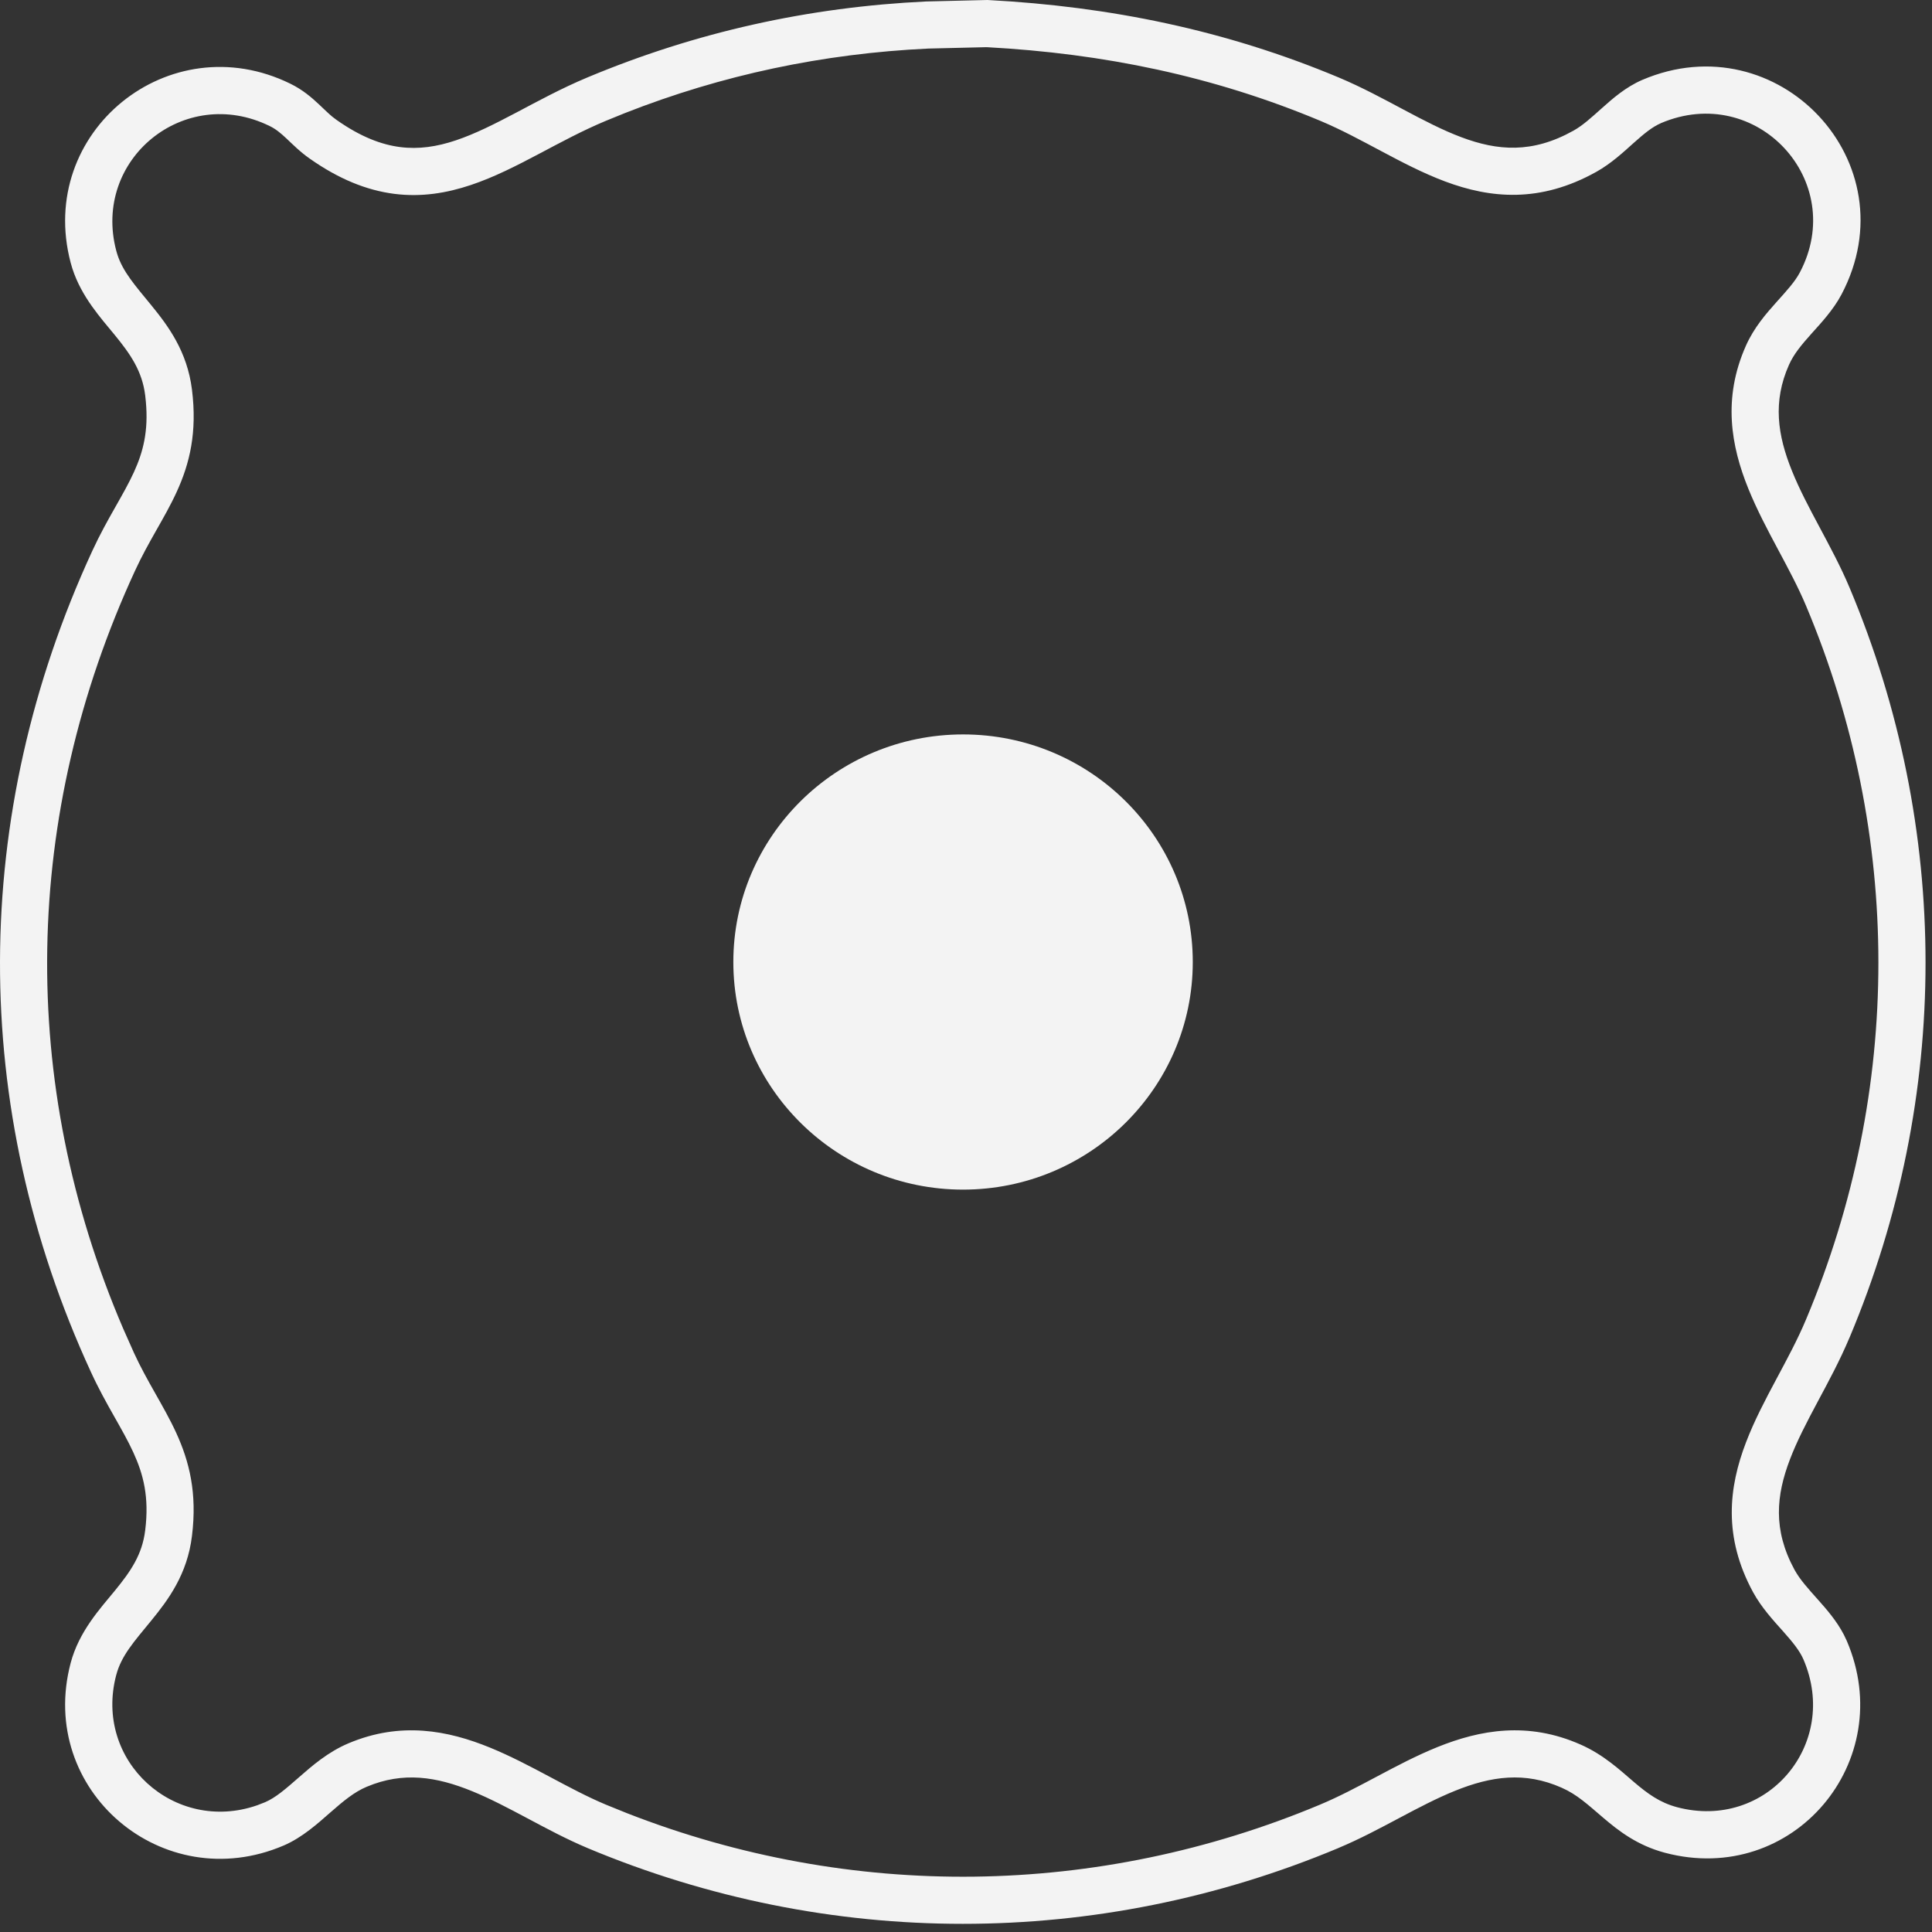
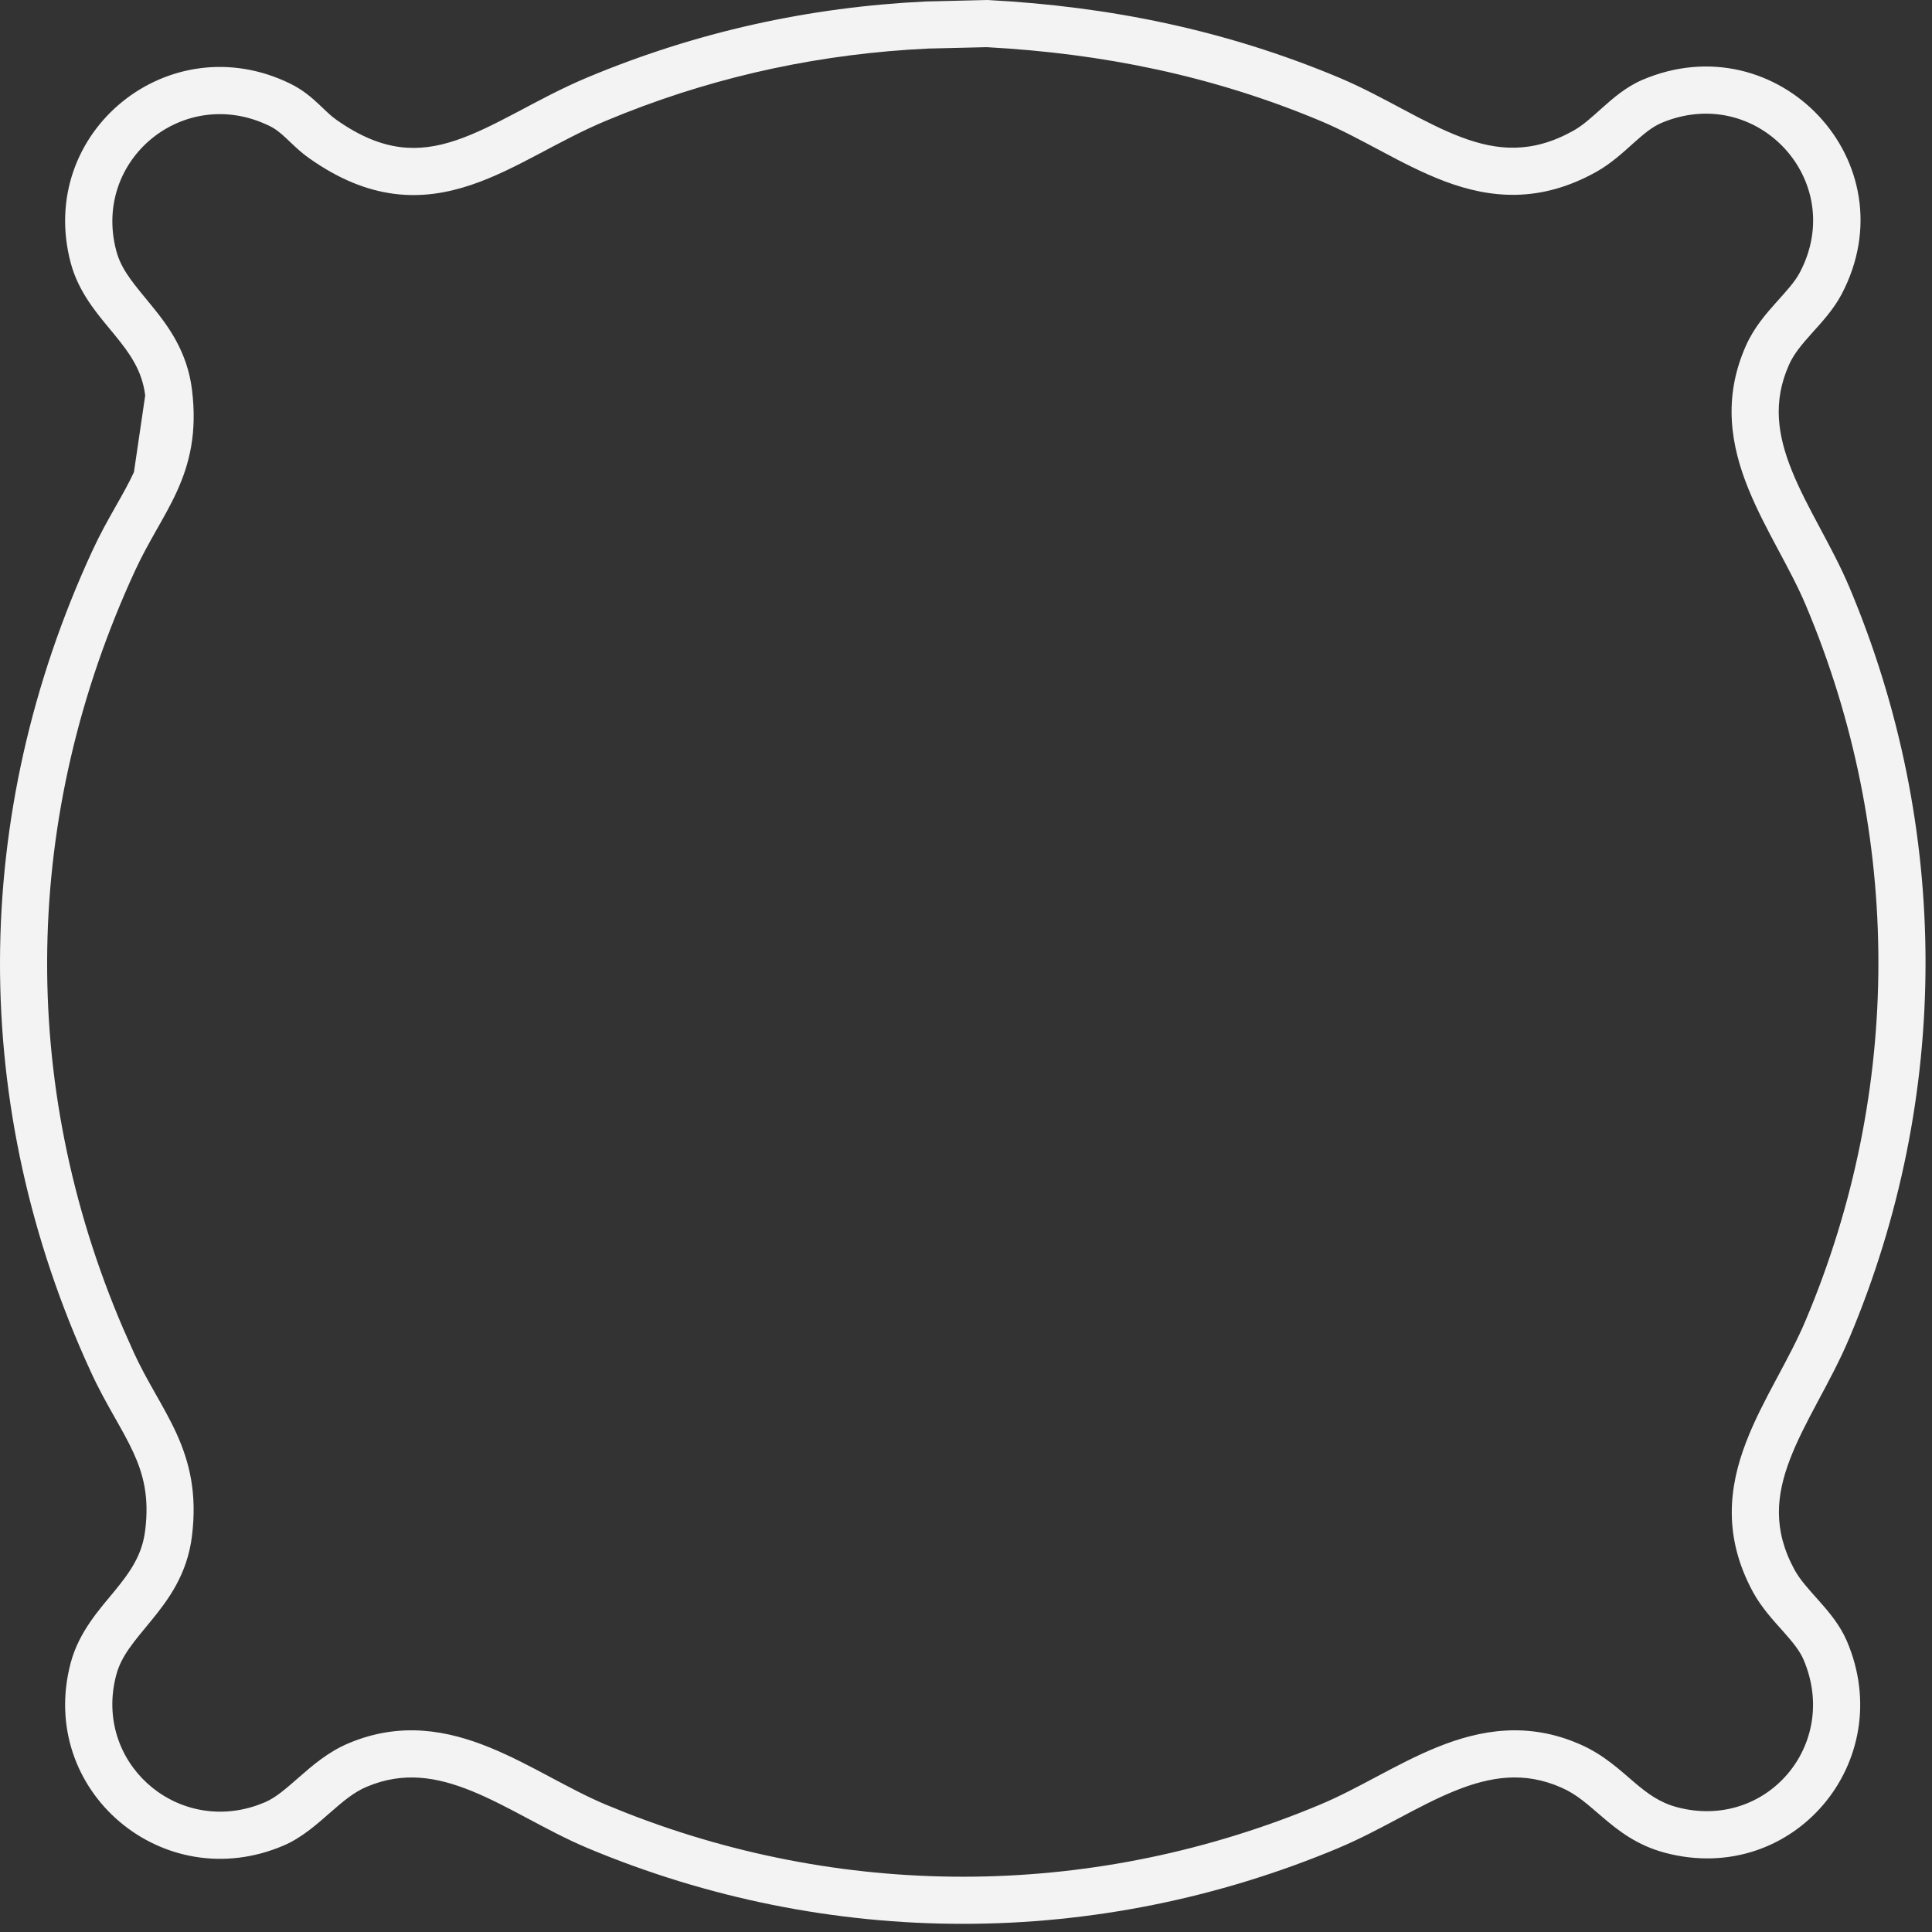
<svg xmlns="http://www.w3.org/2000/svg" width="82" height="82" viewBox="0 0 82 82" fill="none">
  <rect x="0" y="0" width="82" height="82" fill="#333333" stroke="none" />
-   <path d="M41.948 0.002C47.117 0.277 52.022 1.279 56.821 3.289C57.795 3.698 58.72 4.199 59.571 4.652C60.441 5.115 61.238 5.53 62.032 5.827C63.56 6.399 65.027 6.525 66.778 5.548C67.18 5.324 67.53 5.001 68.007 4.575C68.445 4.184 69.001 3.696 69.697 3.394L69.702 3.392C75.455 0.931 81.11 6.902 78.159 12.497C77.808 13.161 77.276 13.724 76.883 14.163C76.454 14.642 76.129 15.035 75.93 15.485L75.929 15.487C75.234 17.049 75.442 18.471 76.06 19.994C76.374 20.771 76.783 21.545 77.225 22.371C77.657 23.181 78.123 24.044 78.497 24.933C82.802 35.161 82.802 46.551 78.497 56.779L78.496 56.778C78.097 57.73 77.604 58.641 77.153 59.484C76.693 60.346 76.276 61.141 75.973 61.935C75.386 63.468 75.242 64.925 76.162 66.621C76.39 67.039 76.727 67.408 77.167 67.902C77.52 68.299 77.952 68.79 78.26 69.384L78.384 69.645C80.575 74.755 76.102 80.076 70.669 78.638C69.487 78.324 68.696 77.705 68.052 77.156C67.385 76.589 66.936 76.163 66.283 75.877L66.279 75.875C64.712 75.18 63.287 75.389 61.761 76.005C60.983 76.319 60.207 76.727 59.379 77.167C58.568 77.598 57.702 78.061 56.811 78.433L56.812 78.434C46.565 82.727 35.166 82.727 24.929 78.434L24.928 78.433C24.05 78.064 23.196 77.606 22.394 77.179C21.575 76.743 20.808 76.338 20.037 76.023C18.522 75.405 17.112 75.185 15.573 75.833H15.571C15.037 76.056 14.578 76.438 14.014 76.932C13.497 77.384 12.841 77.984 12.042 78.329L12.038 78.33C6.917 80.521 1.572 75.996 2.998 70.586C3.352 69.241 4.254 68.272 4.88 67.507C5.543 66.697 6.038 65.983 6.162 64.951L6.163 64.948C6.337 63.545 6.089 62.582 5.659 61.645C5.433 61.151 5.158 60.67 4.839 60.105C4.526 59.552 4.181 58.935 3.857 58.228C-1.327 46.97 -1.264 34.614 3.917 23.382C4.239 22.683 4.579 22.077 4.886 21.536C5.199 20.984 5.466 20.516 5.685 20.037C6.073 19.186 6.306 18.305 6.19 17.042L6.163 16.784C6.035 15.75 5.538 15.035 4.876 14.225C4.289 13.506 3.462 12.61 3.07 11.393L2.998 11.146C1.537 5.597 7.184 1.033 12.322 3.552C12.85 3.809 13.234 4.145 13.533 4.425C13.775 4.652 13.938 4.816 14.108 4.956L14.284 5.089L14.291 5.094C15.315 5.815 16.196 6.141 16.983 6.242C17.772 6.343 18.537 6.228 19.344 5.958C20.165 5.683 20.995 5.262 21.927 4.771C22.837 4.29 23.843 3.742 24.929 3.288C29.529 1.362 34.324 0.298 39.318 0.062L39.342 0.061H39.375L41.91 0L41.948 0.002ZM39.4 2.061H39.396C34.934 2.273 30.648 3.177 26.524 4.799L25.701 5.134C24.718 5.545 23.805 6.04 22.86 6.539C21.936 7.027 20.974 7.522 19.979 7.854C18.969 8.192 17.894 8.376 16.73 8.227C15.566 8.077 14.384 7.604 13.146 6.732C12.742 6.453 12.4 6.105 12.165 5.885C11.907 5.642 11.7 5.473 11.447 5.35L11.444 5.349C7.823 3.571 3.914 6.766 4.933 10.637L4.977 10.789C5.216 11.537 5.727 12.106 6.425 12.96C7.133 13.827 7.946 14.913 8.148 16.538C8.373 18.354 8.052 19.667 7.504 20.867C7.242 21.442 6.926 21.992 6.626 22.521C6.32 23.062 6.017 23.603 5.733 24.219C0.949 34.592 0.746 45.938 5.226 56.385L5.674 57.393V57.395C5.959 58.017 6.268 58.569 6.58 59.121C6.886 59.663 7.208 60.225 7.477 60.81C8.036 62.03 8.373 63.365 8.148 65.189C7.952 66.817 7.137 67.906 6.428 68.773C5.682 69.685 5.149 70.271 4.933 71.095L4.932 71.096C3.969 74.747 7.406 77.841 10.912 76.623L11.252 76.491C11.702 76.296 12.11 75.941 12.696 75.428C13.237 74.954 13.923 74.355 14.799 73.988C17.009 73.058 19.008 73.443 20.793 74.172C21.672 74.531 22.528 74.984 23.333 75.413C24.154 75.85 24.925 76.263 25.702 76.589L26.618 76.96C36.121 80.671 46.591 80.548 56.039 76.589L56.04 76.588C56.828 76.259 57.609 75.843 58.441 75.401C59.255 74.968 60.121 74.51 61.012 74.15C62.822 73.42 64.846 73.053 67.086 74.045C68.073 74.478 68.785 75.154 69.349 75.634C69.934 76.132 70.445 76.508 71.182 76.704C74.969 77.706 78.094 74.046 76.546 70.436C76.383 70.059 76.093 69.704 75.673 69.231C75.288 68.799 74.769 68.242 74.407 67.58L74.406 67.578C73.128 65.225 73.374 63.128 74.105 61.22C74.459 60.292 74.934 59.394 75.389 58.543C75.853 57.674 76.298 56.852 76.653 56.004C80.749 46.272 80.749 35.441 76.653 25.709C76.322 24.922 75.905 24.144 75.461 23.314C75.026 22.5 74.567 21.635 74.206 20.745C73.473 18.936 73.106 16.913 74.101 14.676C74.441 13.906 74.967 13.305 75.393 12.829C75.855 12.313 76.182 11.959 76.391 11.563C78.438 7.68 74.557 3.493 70.492 5.228L70.493 5.229C70.13 5.386 69.791 5.663 69.339 6.066C68.925 6.436 68.391 6.938 67.752 7.294C65.364 8.626 63.26 8.423 61.331 7.7C60.397 7.35 59.492 6.876 58.632 6.418C57.754 5.951 56.92 5.499 56.049 5.133C51.498 3.227 46.833 2.269 41.874 2.002L39.4 2.061Z" fill="#F3F3F3" />
-   <path d="M40.875 31.171C46.265 31.171 50.625 35.501 50.625 40.831C50.625 46.161 46.255 50.491 40.875 50.491C35.495 50.491 31.125 46.161 31.125 40.831C31.125 35.501 35.495 31.171 40.875 31.171Z" fill="#F3F3F3" />
+   <path d="M41.948 0.002C47.117 0.277 52.022 1.279 56.821 3.289C57.795 3.698 58.72 4.199 59.571 4.652C60.441 5.115 61.238 5.53 62.032 5.827C63.56 6.399 65.027 6.525 66.778 5.548C67.18 5.324 67.53 5.001 68.007 4.575C68.445 4.184 69.001 3.696 69.697 3.394L69.702 3.392C75.455 0.931 81.11 6.902 78.159 12.497C77.808 13.161 77.276 13.724 76.883 14.163C76.454 14.642 76.129 15.035 75.93 15.485L75.929 15.487C75.234 17.049 75.442 18.471 76.06 19.994C76.374 20.771 76.783 21.545 77.225 22.371C77.657 23.181 78.123 24.044 78.497 24.933C82.802 35.161 82.802 46.551 78.497 56.779L78.496 56.778C78.097 57.73 77.604 58.641 77.153 59.484C76.693 60.346 76.276 61.141 75.973 61.935C75.386 63.468 75.242 64.925 76.162 66.621C76.39 67.039 76.727 67.408 77.167 67.902C77.52 68.299 77.952 68.79 78.26 69.384L78.384 69.645C80.575 74.755 76.102 80.076 70.669 78.638C69.487 78.324 68.696 77.705 68.052 77.156C67.385 76.589 66.936 76.163 66.283 75.877L66.279 75.875C64.712 75.18 63.287 75.389 61.761 76.005C60.983 76.319 60.207 76.727 59.379 77.167C58.568 77.598 57.702 78.061 56.811 78.433L56.812 78.434C46.565 82.727 35.166 82.727 24.929 78.434L24.928 78.433C24.05 78.064 23.196 77.606 22.394 77.179C21.575 76.743 20.808 76.338 20.037 76.023C18.522 75.405 17.112 75.185 15.573 75.833H15.571C15.037 76.056 14.578 76.438 14.014 76.932C13.497 77.384 12.841 77.984 12.042 78.329L12.038 78.33C6.917 80.521 1.572 75.996 2.998 70.586C3.352 69.241 4.254 68.272 4.88 67.507C5.543 66.697 6.038 65.983 6.162 64.951L6.163 64.948C6.337 63.545 6.089 62.582 5.659 61.645C5.433 61.151 5.158 60.67 4.839 60.105C4.526 59.552 4.181 58.935 3.857 58.228C-1.327 46.97 -1.264 34.614 3.917 23.382C4.239 22.683 4.579 22.077 4.886 21.536C5.199 20.984 5.466 20.516 5.685 20.037L6.163 16.784C6.035 15.75 5.538 15.035 4.876 14.225C4.289 13.506 3.462 12.61 3.07 11.393L2.998 11.146C1.537 5.597 7.184 1.033 12.322 3.552C12.85 3.809 13.234 4.145 13.533 4.425C13.775 4.652 13.938 4.816 14.108 4.956L14.284 5.089L14.291 5.094C15.315 5.815 16.196 6.141 16.983 6.242C17.772 6.343 18.537 6.228 19.344 5.958C20.165 5.683 20.995 5.262 21.927 4.771C22.837 4.29 23.843 3.742 24.929 3.288C29.529 1.362 34.324 0.298 39.318 0.062L39.342 0.061H39.375L41.91 0L41.948 0.002ZM39.4 2.061H39.396C34.934 2.273 30.648 3.177 26.524 4.799L25.701 5.134C24.718 5.545 23.805 6.04 22.86 6.539C21.936 7.027 20.974 7.522 19.979 7.854C18.969 8.192 17.894 8.376 16.73 8.227C15.566 8.077 14.384 7.604 13.146 6.732C12.742 6.453 12.4 6.105 12.165 5.885C11.907 5.642 11.7 5.473 11.447 5.35L11.444 5.349C7.823 3.571 3.914 6.766 4.933 10.637L4.977 10.789C5.216 11.537 5.727 12.106 6.425 12.96C7.133 13.827 7.946 14.913 8.148 16.538C8.373 18.354 8.052 19.667 7.504 20.867C7.242 21.442 6.926 21.992 6.626 22.521C6.32 23.062 6.017 23.603 5.733 24.219C0.949 34.592 0.746 45.938 5.226 56.385L5.674 57.393V57.395C5.959 58.017 6.268 58.569 6.58 59.121C6.886 59.663 7.208 60.225 7.477 60.81C8.036 62.03 8.373 63.365 8.148 65.189C7.952 66.817 7.137 67.906 6.428 68.773C5.682 69.685 5.149 70.271 4.933 71.095L4.932 71.096C3.969 74.747 7.406 77.841 10.912 76.623L11.252 76.491C11.702 76.296 12.11 75.941 12.696 75.428C13.237 74.954 13.923 74.355 14.799 73.988C17.009 73.058 19.008 73.443 20.793 74.172C21.672 74.531 22.528 74.984 23.333 75.413C24.154 75.85 24.925 76.263 25.702 76.589L26.618 76.96C36.121 80.671 46.591 80.548 56.039 76.589L56.04 76.588C56.828 76.259 57.609 75.843 58.441 75.401C59.255 74.968 60.121 74.51 61.012 74.15C62.822 73.42 64.846 73.053 67.086 74.045C68.073 74.478 68.785 75.154 69.349 75.634C69.934 76.132 70.445 76.508 71.182 76.704C74.969 77.706 78.094 74.046 76.546 70.436C76.383 70.059 76.093 69.704 75.673 69.231C75.288 68.799 74.769 68.242 74.407 67.58L74.406 67.578C73.128 65.225 73.374 63.128 74.105 61.22C74.459 60.292 74.934 59.394 75.389 58.543C75.853 57.674 76.298 56.852 76.653 56.004C80.749 46.272 80.749 35.441 76.653 25.709C76.322 24.922 75.905 24.144 75.461 23.314C75.026 22.5 74.567 21.635 74.206 20.745C73.473 18.936 73.106 16.913 74.101 14.676C74.441 13.906 74.967 13.305 75.393 12.829C75.855 12.313 76.182 11.959 76.391 11.563C78.438 7.68 74.557 3.493 70.492 5.228L70.493 5.229C70.13 5.386 69.791 5.663 69.339 6.066C68.925 6.436 68.391 6.938 67.752 7.294C65.364 8.626 63.26 8.423 61.331 7.7C60.397 7.35 59.492 6.876 58.632 6.418C57.754 5.951 56.92 5.499 56.049 5.133C51.498 3.227 46.833 2.269 41.874 2.002L39.4 2.061Z" fill="#F3F3F3" />
</svg>